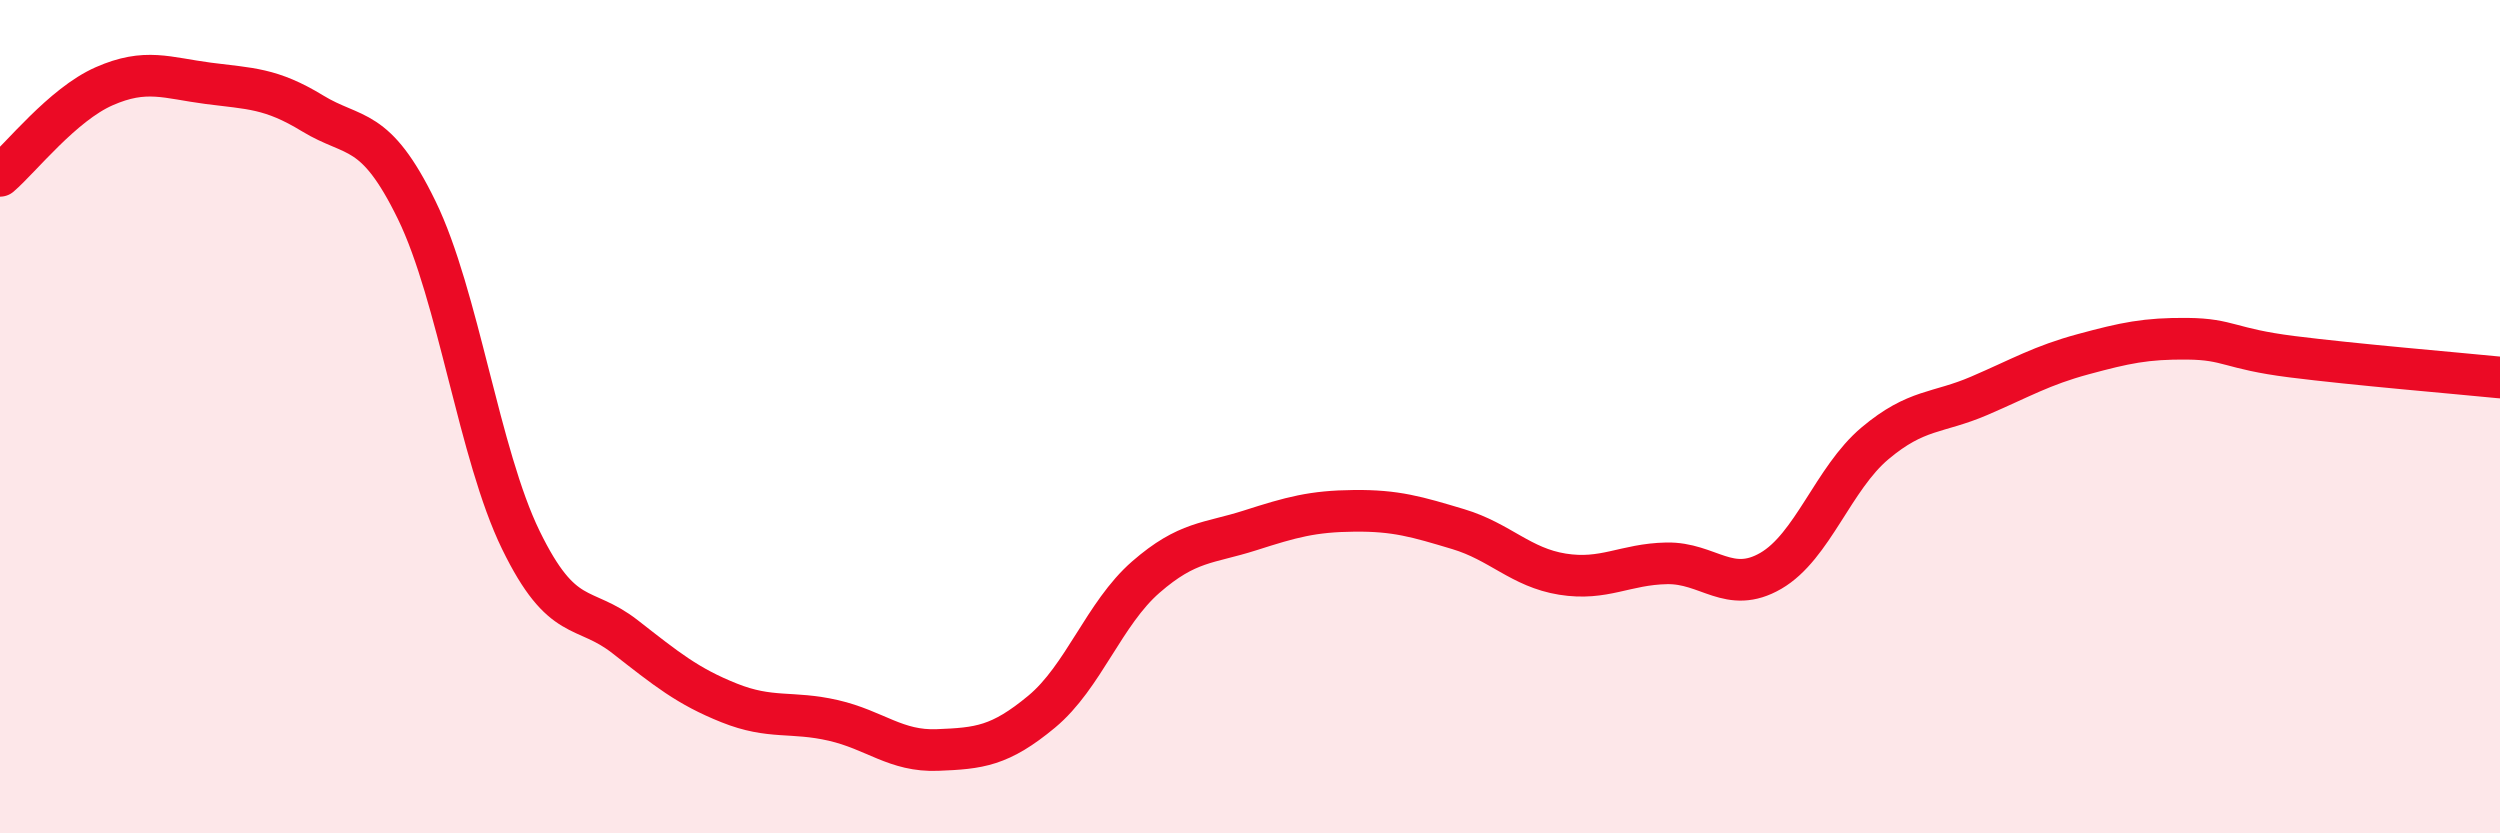
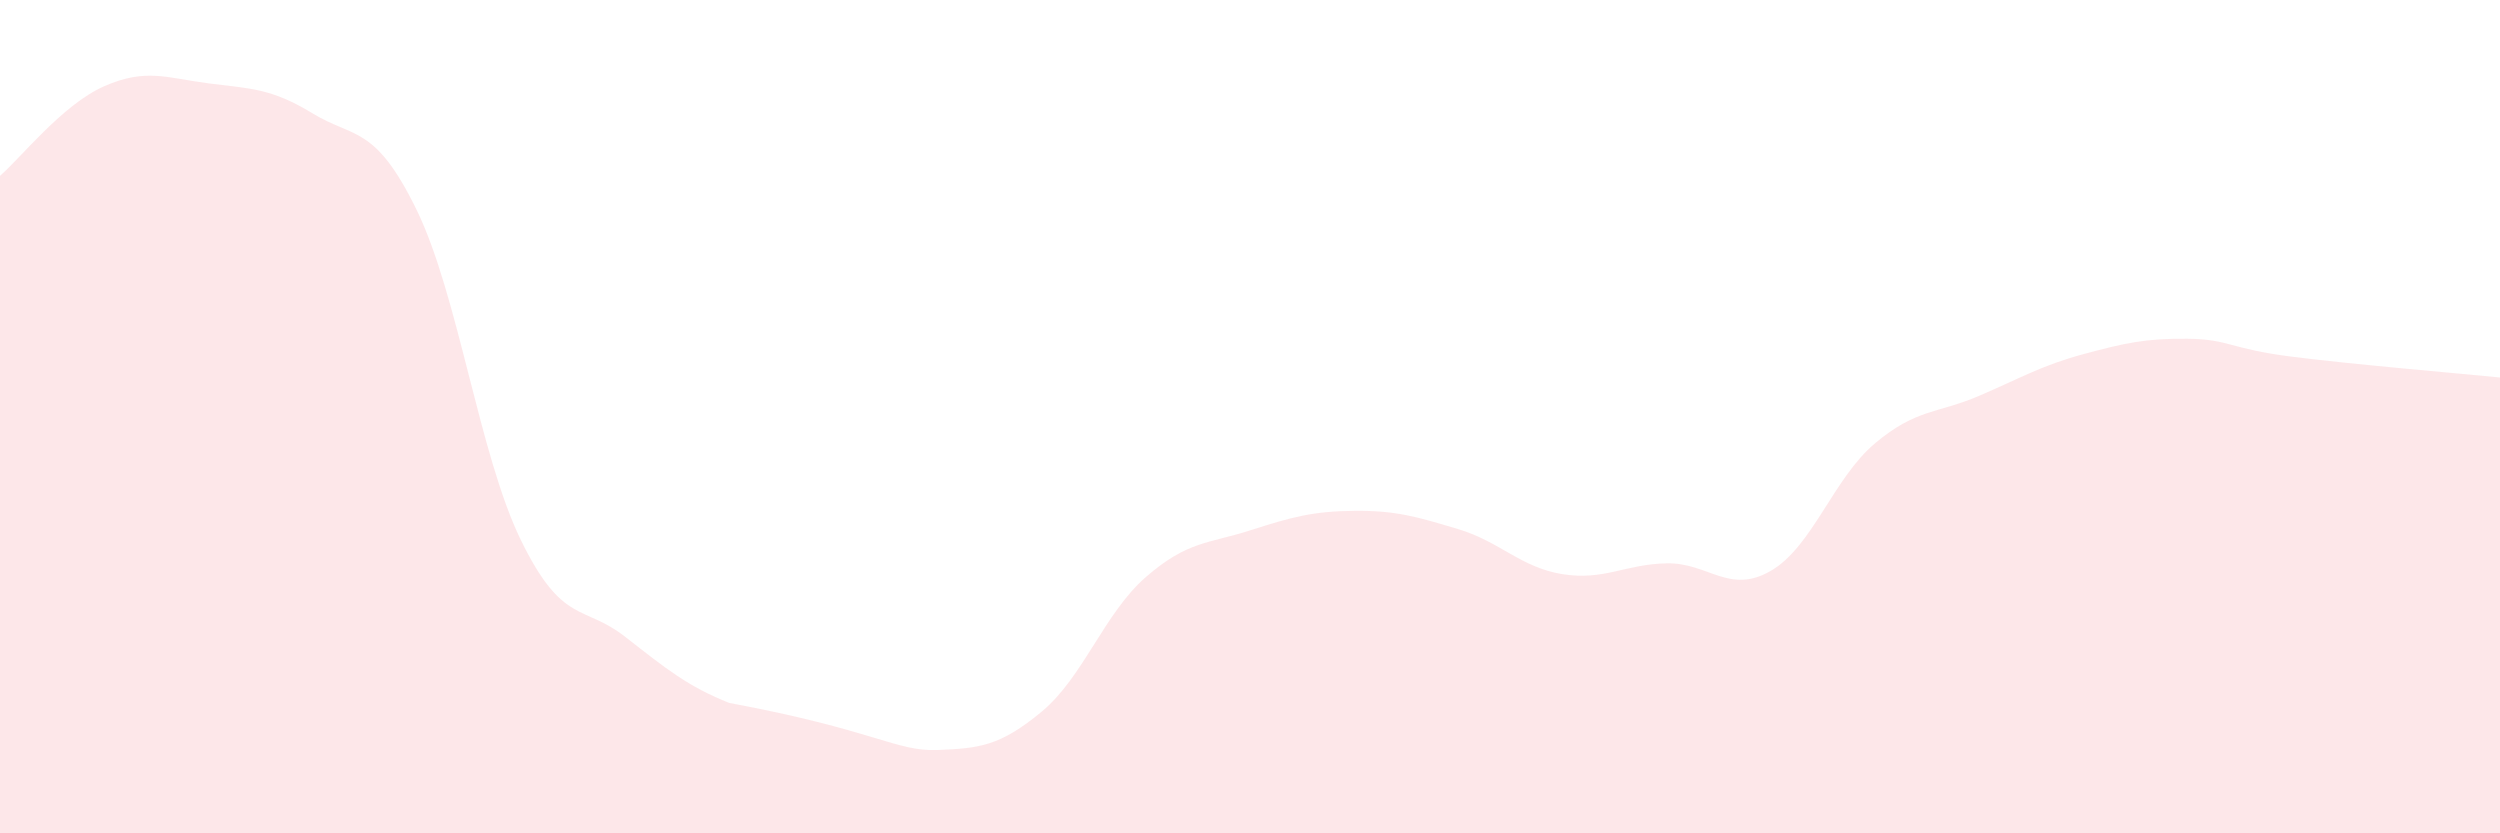
<svg xmlns="http://www.w3.org/2000/svg" width="60" height="20" viewBox="0 0 60 20">
-   <path d="M 0,4.22 C 0.5,3.79 1.5,2.51 2.5,2.07 C 3.5,1.63 4,1.87 5,2 C 6,2.13 6.5,2.11 7.5,2.72 C 8.5,3.33 9,2.99 10,5.04 C 11,7.09 11.5,10.91 12.5,12.96 C 13.5,15.01 14,14.5 15,15.28 C 16,16.06 16.5,16.47 17.5,16.87 C 18.5,17.27 19,17.06 20,17.29 C 21,17.52 21.5,18.04 22.5,18 C 23.5,17.96 24,17.91 25,17.08 C 26,16.25 26.5,14.72 27.5,13.85 C 28.5,12.98 29,13.05 30,12.73 C 31,12.41 31.5,12.27 32.5,12.26 C 33.5,12.25 34,12.4 35,12.7 C 36,13 36.5,13.62 37.5,13.78 C 38.5,13.94 39,13.54 40,13.52 C 41,13.5 41.5,14.28 42.5,13.7 C 43.5,13.12 44,11.48 45,10.64 C 46,9.8 46.5,9.93 47.5,9.5 C 48.5,9.07 49,8.77 50,8.5 C 51,8.23 51.5,8.12 52.5,8.13 C 53.5,8.14 53.5,8.37 55,8.56 C 56.5,8.75 59,8.96 60,9.06L60 20L0 20Z" fill="#EB0A25" opacity="0.1" stroke-linecap="round" stroke-linejoin="round" />
-   <path d="M 0,4.22 C 0.5,3.79 1.5,2.51 2.5,2.07 C 3.5,1.63 4,1.87 5,2 C 6,2.13 6.5,2.11 7.5,2.72 C 8.5,3.33 9,2.99 10,5.04 C 11,7.09 11.5,10.91 12.5,12.96 C 13.5,15.01 14,14.5 15,15.28 C 16,16.06 16.5,16.47 17.5,16.87 C 18.5,17.27 19,17.06 20,17.29 C 21,17.52 21.5,18.04 22.5,18 C 23.5,17.96 24,17.91 25,17.08 C 26,16.25 26.5,14.72 27.5,13.85 C 28.5,12.98 29,13.05 30,12.73 C 31,12.41 31.5,12.27 32.5,12.26 C 33.5,12.25 34,12.4 35,12.7 C 36,13 36.5,13.62 37.5,13.78 C 38.5,13.94 39,13.54 40,13.52 C 41,13.5 41.5,14.28 42.5,13.7 C 43.5,13.12 44,11.48 45,10.64 C 46,9.8 46.5,9.93 47.5,9.5 C 48.5,9.07 49,8.77 50,8.5 C 51,8.23 51.5,8.12 52.5,8.13 C 53.5,8.14 53.5,8.37 55,8.56 C 56.5,8.75 59,8.96 60,9.06" stroke="#EB0A25" stroke-width="1" fill="none" stroke-linecap="round" stroke-linejoin="round" />
+   <path d="M 0,4.22 C 0.5,3.79 1.5,2.51 2.5,2.07 C 3.5,1.63 4,1.87 5,2 C 6,2.13 6.5,2.11 7.5,2.72 C 8.5,3.33 9,2.99 10,5.04 C 11,7.09 11.5,10.91 12.5,12.96 C 13.5,15.01 14,14.5 15,15.28 C 16,16.06 16.5,16.47 17.5,16.87 C 21,17.52 21.5,18.04 22.5,18 C 23.5,17.96 24,17.91 25,17.08 C 26,16.25 26.5,14.72 27.5,13.85 C 28.5,12.98 29,13.05 30,12.73 C 31,12.41 31.5,12.27 32.5,12.26 C 33.5,12.25 34,12.4 35,12.7 C 36,13 36.5,13.62 37.5,13.78 C 38.5,13.94 39,13.54 40,13.52 C 41,13.5 41.5,14.28 42.5,13.7 C 43.5,13.12 44,11.48 45,10.64 C 46,9.8 46.5,9.93 47.5,9.5 C 48.5,9.07 49,8.77 50,8.5 C 51,8.23 51.5,8.12 52.5,8.13 C 53.5,8.14 53.5,8.37 55,8.56 C 56.5,8.75 59,8.96 60,9.06L60 20L0 20Z" fill="#EB0A25" opacity="0.1" stroke-linecap="round" stroke-linejoin="round" />
</svg>